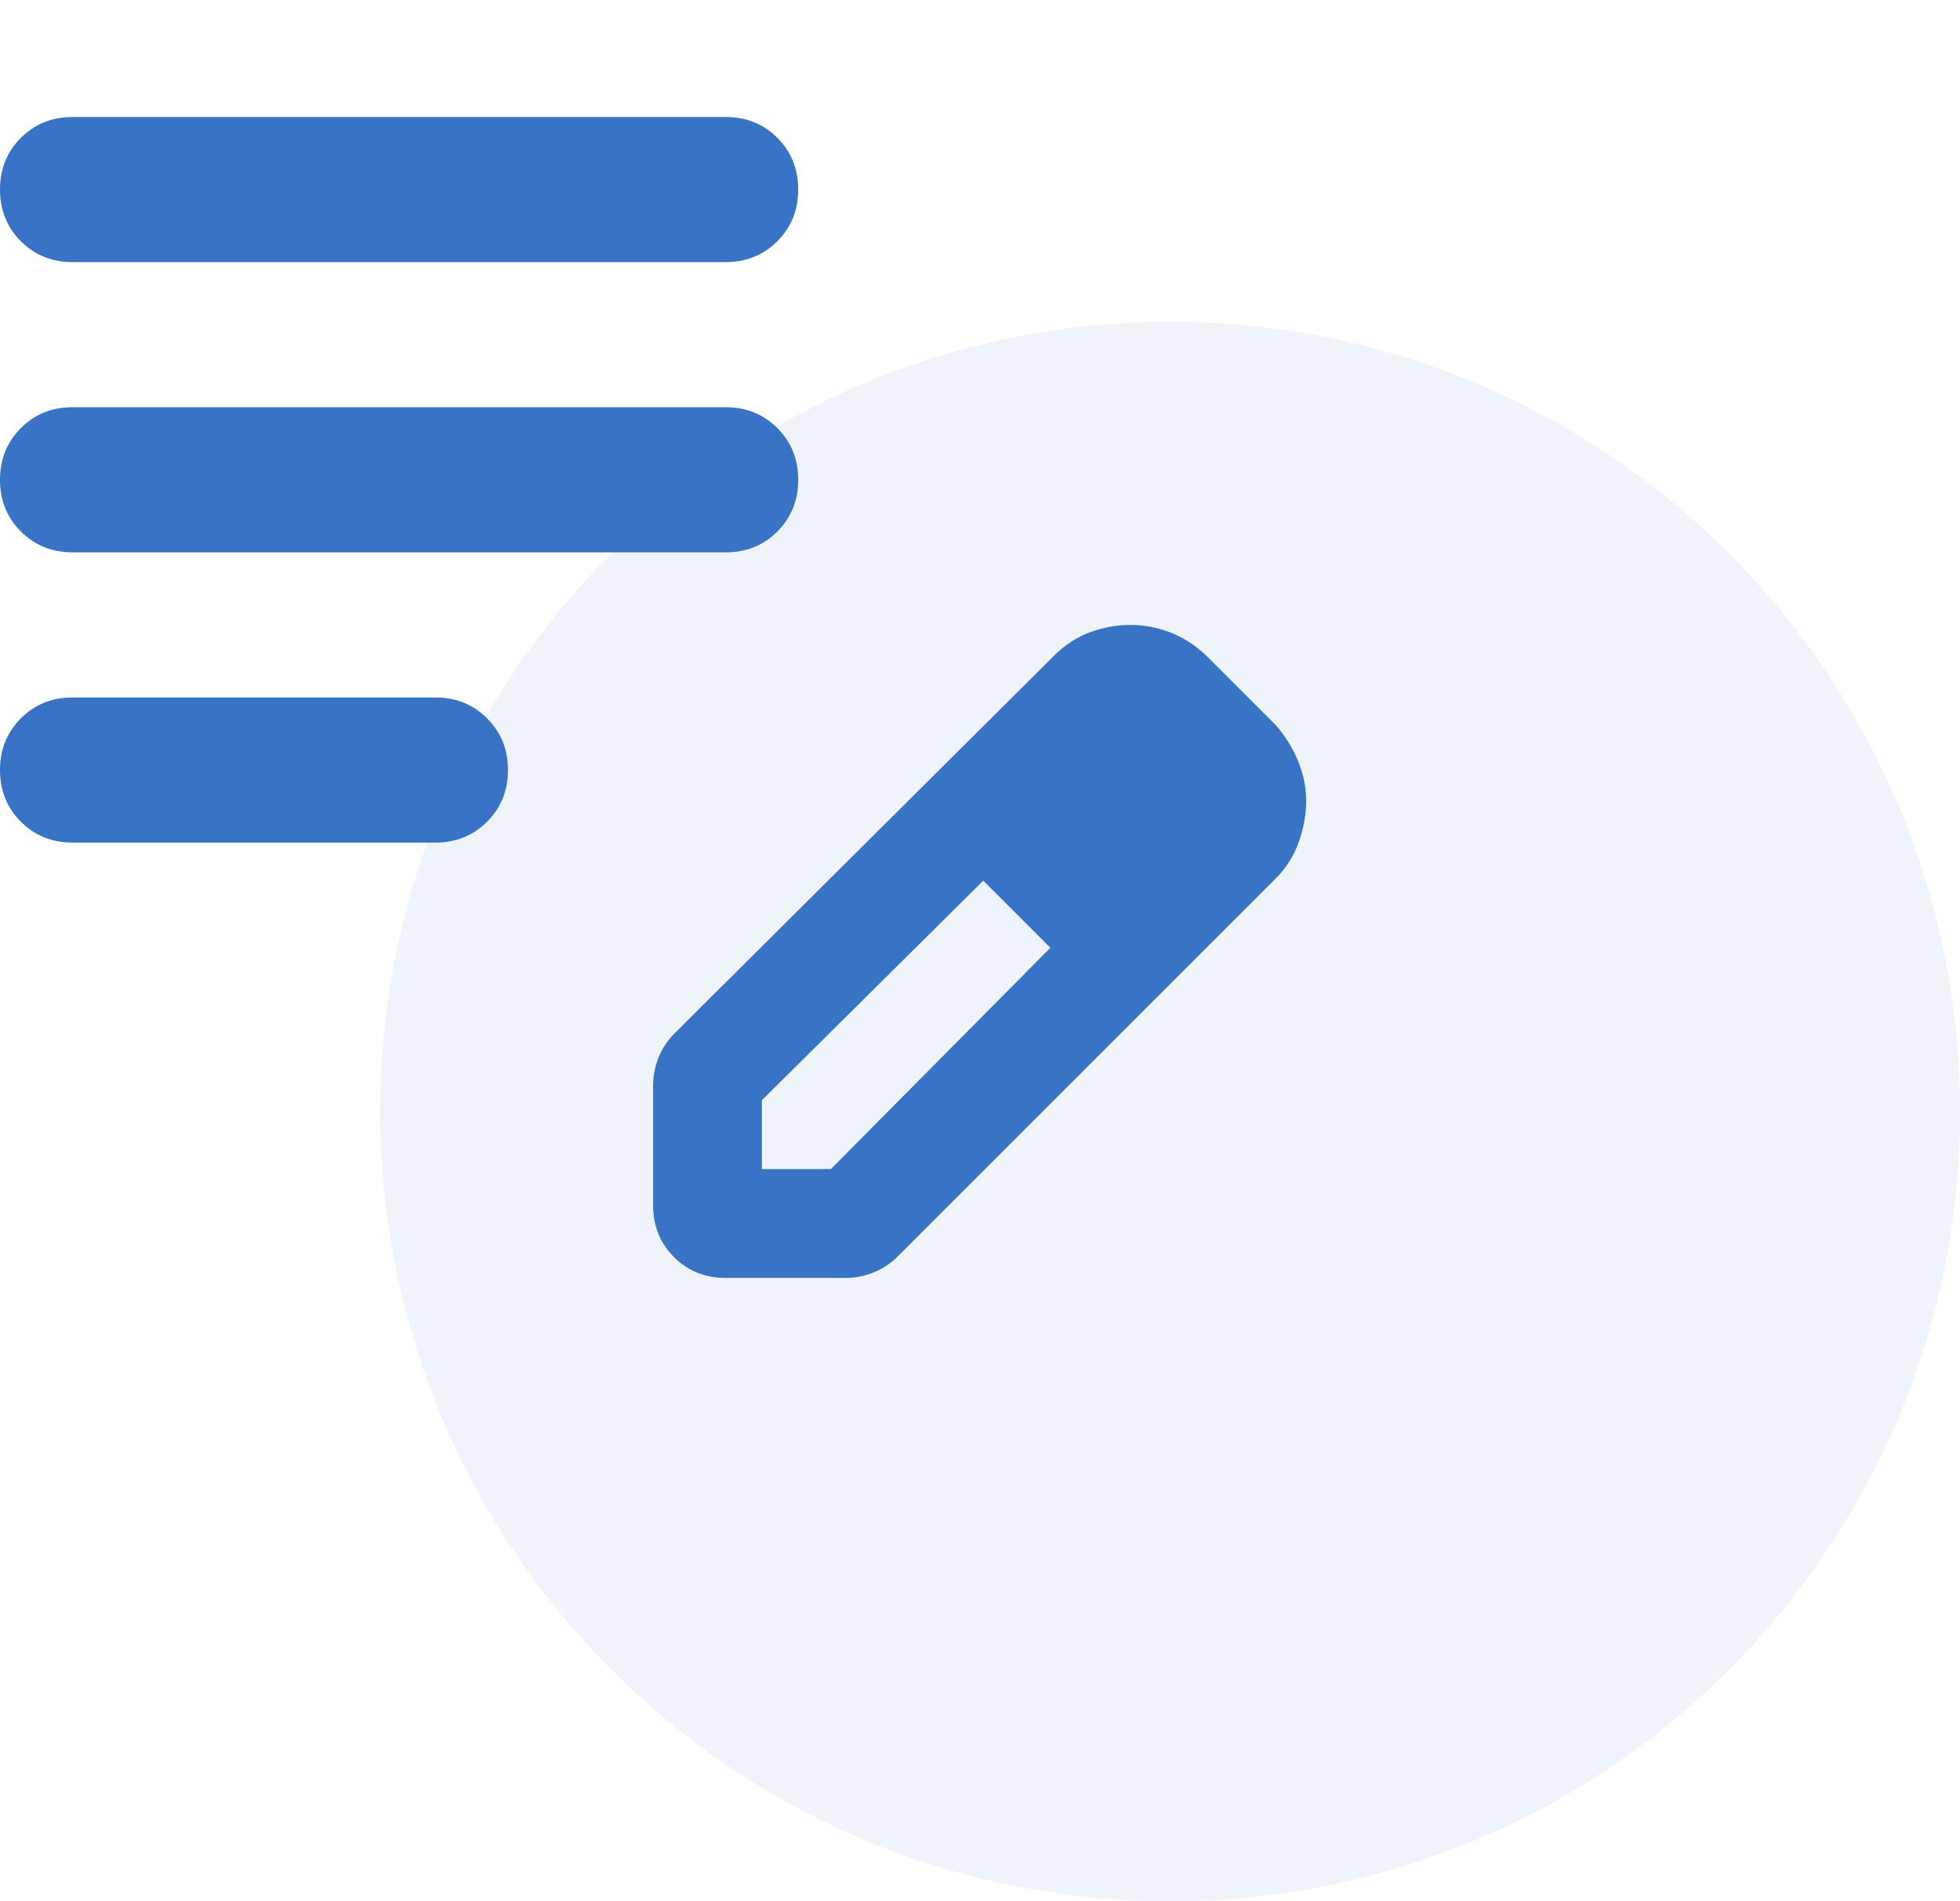
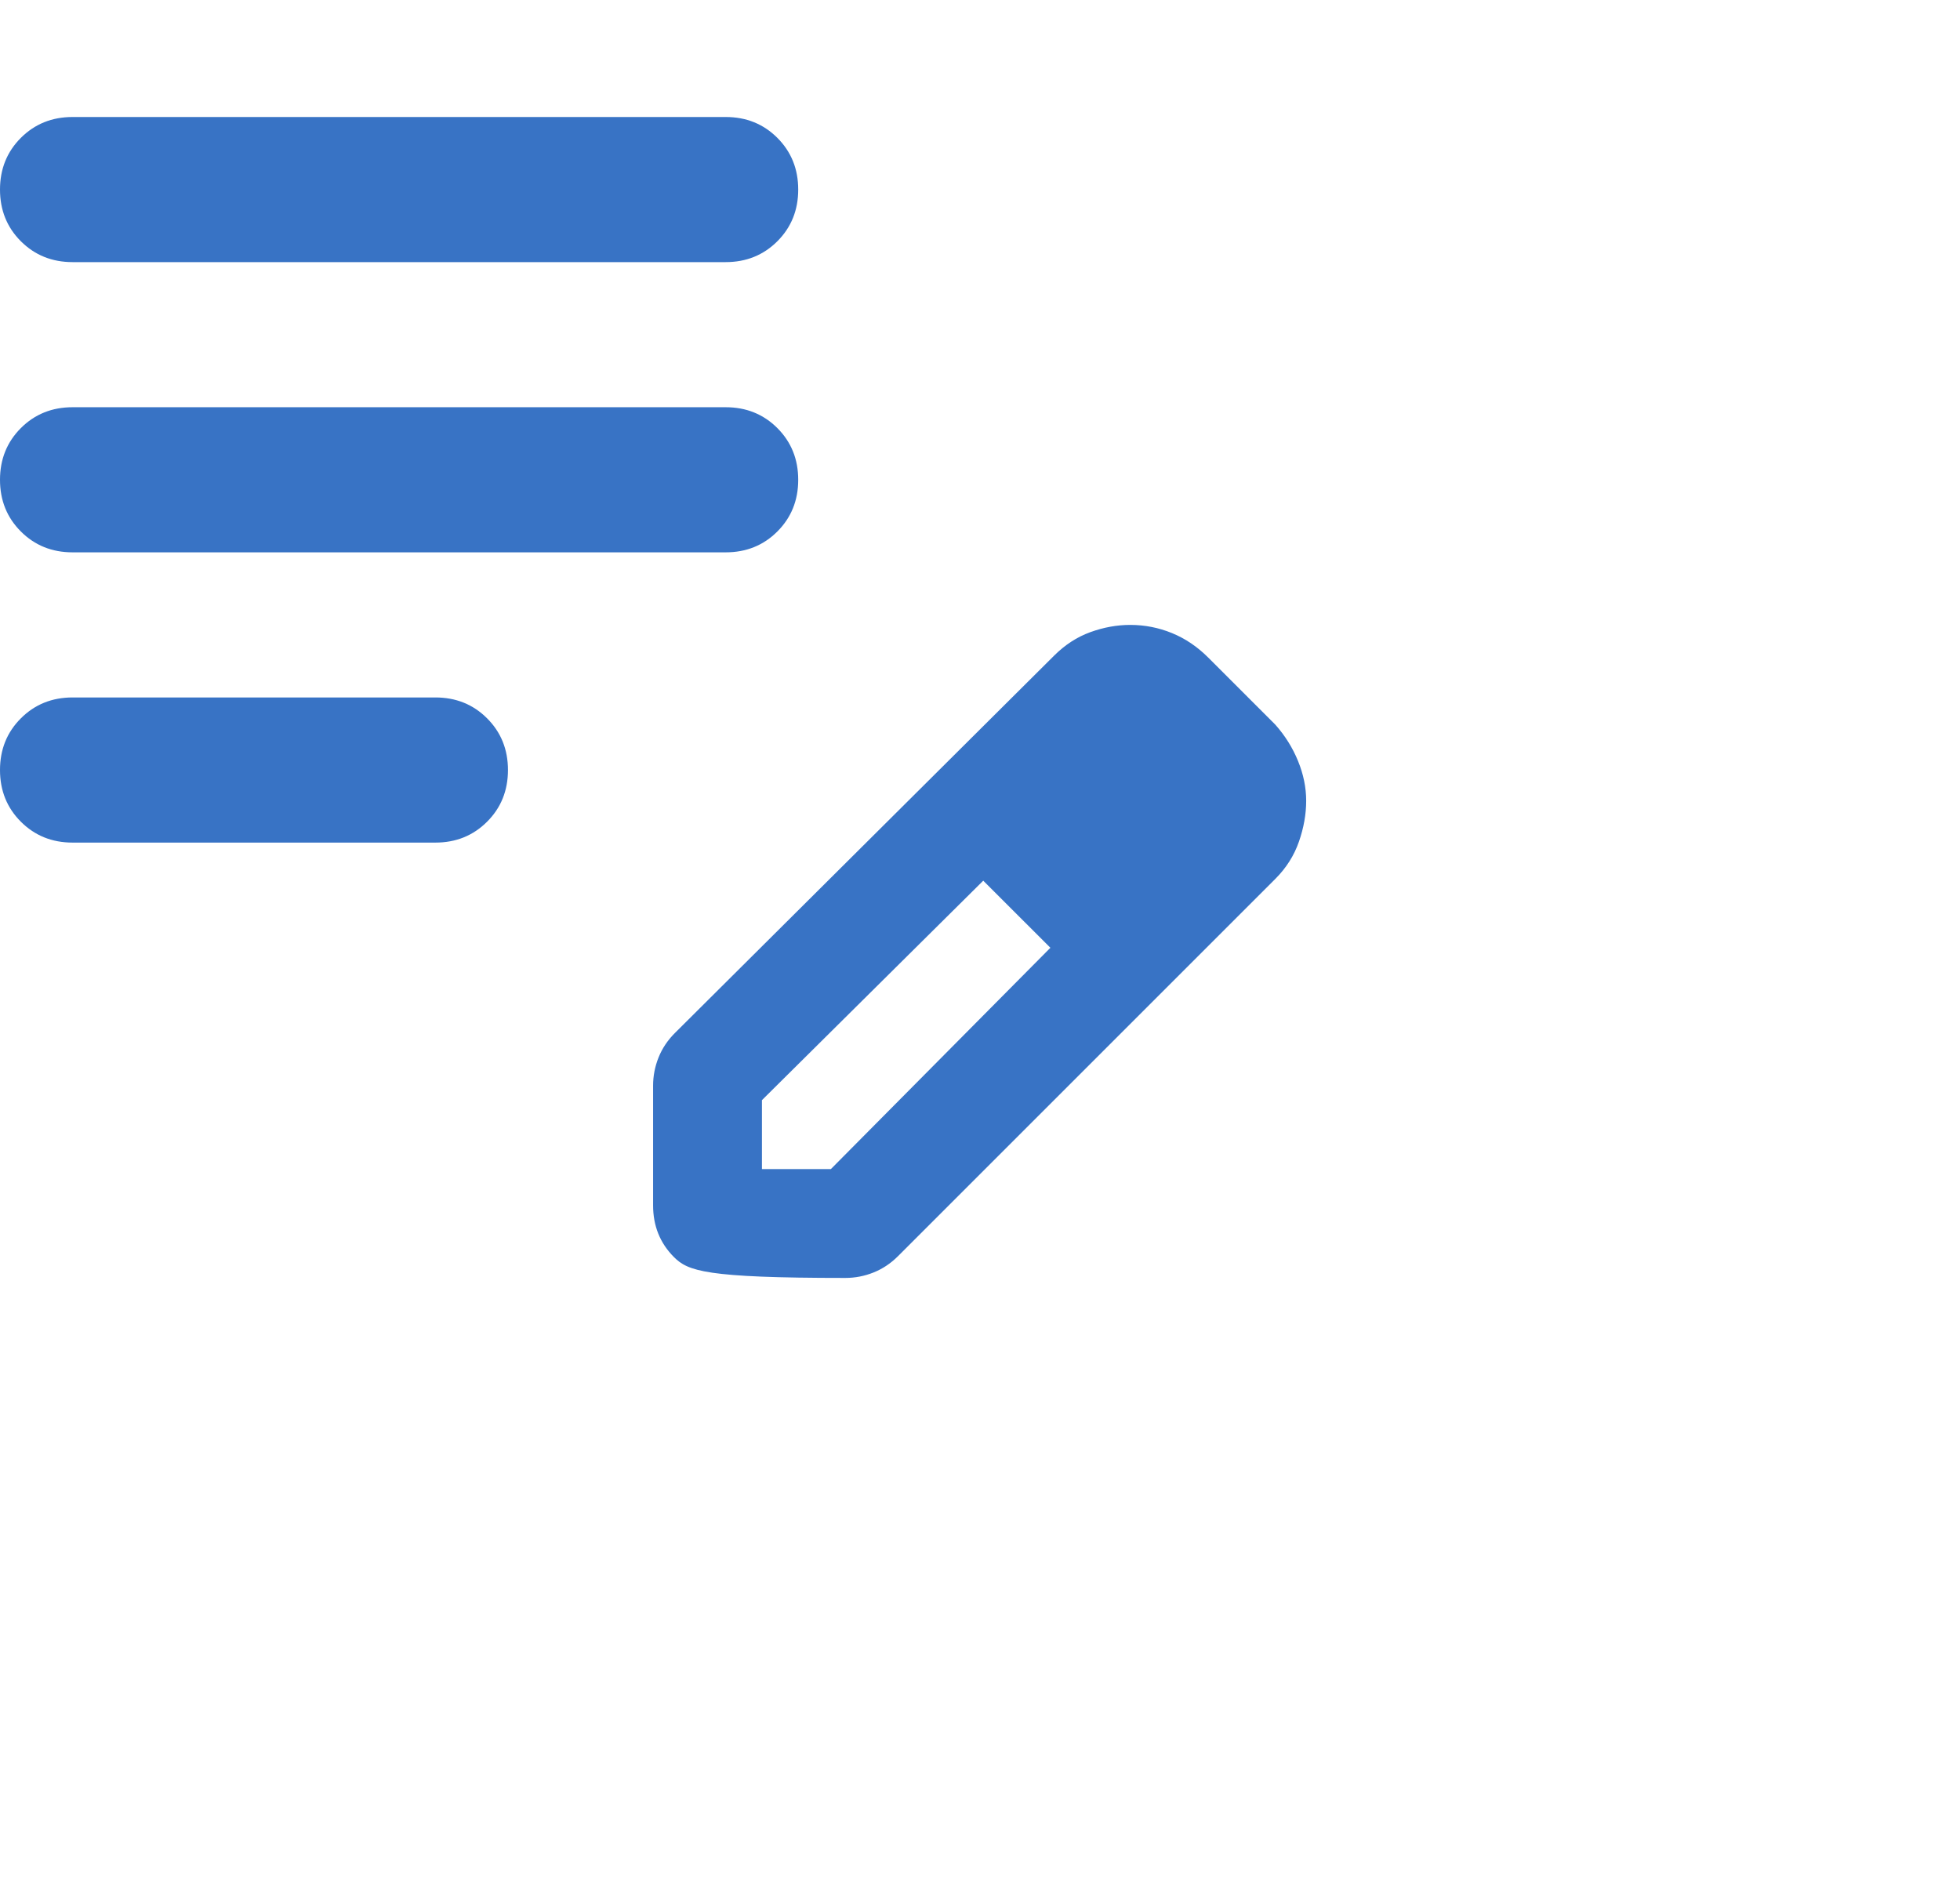
<svg xmlns="http://www.w3.org/2000/svg" width="67" height="65" viewBox="0 0 67 65" fill="none">
-   <path opacity="0.08" d="M40 65C54.912 65 67 52.912 67 38C67 23.088 54.912 11 40 11C25.088 11 13 23.088 13 38C13 52.912 25.088 65 40 65Z" fill="#3873C5" />
-   <path d="M2.481 28.806C1.778 28.806 1.189 28.568 0.713 28.092C0.238 27.617 0 27.028 0 26.325C0 25.622 0.238 25.033 0.713 24.558C1.189 24.082 1.778 23.844 2.481 23.844H14.883C15.586 23.844 16.175 24.082 16.651 24.558C17.126 25.033 17.364 25.622 17.364 26.325C17.364 27.028 17.126 27.617 16.651 28.092C16.175 28.568 15.586 28.806 14.883 28.806H2.481ZM2.481 18.883C1.778 18.883 1.189 18.646 0.713 18.17C0.238 17.695 0 17.106 0 16.403C0 15.7 0.238 15.111 0.713 14.635C1.189 14.16 1.778 13.922 2.481 13.922H24.806C25.508 13.922 26.098 14.16 26.573 14.635C27.048 15.111 27.286 15.7 27.286 16.403C27.286 17.106 27.048 17.695 26.573 18.17C26.098 18.646 25.508 18.883 24.806 18.883H2.481ZM2.481 8.961C1.778 8.961 1.189 8.723 0.713 8.248C0.238 7.773 0 7.183 0 6.481C0 5.778 0.238 5.189 0.713 4.713C1.189 4.238 1.778 4 2.481 4H24.806C25.508 4 26.098 4.238 26.573 4.713C27.048 5.189 27.286 5.778 27.286 6.481C27.286 7.183 27.048 7.773 26.573 8.248C26.098 8.723 25.508 8.961 24.806 8.961H2.481ZM22.325 41.208V37.115C22.325 36.785 22.387 36.464 22.511 36.154C22.635 35.844 22.821 35.565 23.069 35.317L36.03 22.418C36.402 22.046 36.816 21.777 37.27 21.612C37.725 21.447 38.18 21.364 38.635 21.364C39.131 21.364 39.606 21.457 40.061 21.643C40.516 21.829 40.929 22.108 41.301 22.48L43.596 24.775C43.926 25.147 44.185 25.56 44.371 26.015C44.557 26.47 44.65 26.924 44.65 27.379C44.65 27.834 44.567 28.299 44.402 28.774C44.237 29.25 43.968 29.674 43.596 30.046L30.697 42.945C30.449 43.193 30.17 43.379 29.86 43.503C29.55 43.627 29.229 43.689 28.898 43.689H24.806C24.103 43.689 23.514 43.451 23.038 42.976C22.563 42.5 22.325 41.911 22.325 41.208ZM26.046 39.968H28.402L35.906 32.402L34.79 31.224L33.611 30.108L26.046 37.611V39.968ZM34.79 31.224L33.611 30.108L35.906 32.402L34.79 31.224Z" fill="#3873C5" />
+   <path d="M2.481 28.806C1.778 28.806 1.189 28.568 0.713 28.092C0.238 27.617 0 27.028 0 26.325C0 25.622 0.238 25.033 0.713 24.558C1.189 24.082 1.778 23.844 2.481 23.844H14.883C15.586 23.844 16.175 24.082 16.651 24.558C17.126 25.033 17.364 25.622 17.364 26.325C17.364 27.028 17.126 27.617 16.651 28.092C16.175 28.568 15.586 28.806 14.883 28.806H2.481ZM2.481 18.883C1.778 18.883 1.189 18.646 0.713 18.17C0.238 17.695 0 17.106 0 16.403C0 15.7 0.238 15.111 0.713 14.635C1.189 14.16 1.778 13.922 2.481 13.922H24.806C25.508 13.922 26.098 14.16 26.573 14.635C27.048 15.111 27.286 15.7 27.286 16.403C27.286 17.106 27.048 17.695 26.573 18.17C26.098 18.646 25.508 18.883 24.806 18.883H2.481ZM2.481 8.961C1.778 8.961 1.189 8.723 0.713 8.248C0.238 7.773 0 7.183 0 6.481C0 5.778 0.238 5.189 0.713 4.713C1.189 4.238 1.778 4 2.481 4H24.806C25.508 4 26.098 4.238 26.573 4.713C27.048 5.189 27.286 5.778 27.286 6.481C27.286 7.183 27.048 7.773 26.573 8.248C26.098 8.723 25.508 8.961 24.806 8.961H2.481ZM22.325 41.208V37.115C22.325 36.785 22.387 36.464 22.511 36.154C22.635 35.844 22.821 35.565 23.069 35.317L36.03 22.418C36.402 22.046 36.816 21.777 37.27 21.612C37.725 21.447 38.18 21.364 38.635 21.364C39.131 21.364 39.606 21.457 40.061 21.643C40.516 21.829 40.929 22.108 41.301 22.48L43.596 24.775C43.926 25.147 44.185 25.56 44.371 26.015C44.557 26.47 44.65 26.924 44.65 27.379C44.65 27.834 44.567 28.299 44.402 28.774C44.237 29.25 43.968 29.674 43.596 30.046L30.697 42.945C30.449 43.193 30.17 43.379 29.86 43.503C29.55 43.627 29.229 43.689 28.898 43.689C24.103 43.689 23.514 43.451 23.038 42.976C22.563 42.5 22.325 41.911 22.325 41.208ZM26.046 39.968H28.402L35.906 32.402L34.79 31.224L33.611 30.108L26.046 37.611V39.968ZM34.79 31.224L33.611 30.108L35.906 32.402L34.79 31.224Z" fill="#3873C5" />
</svg>